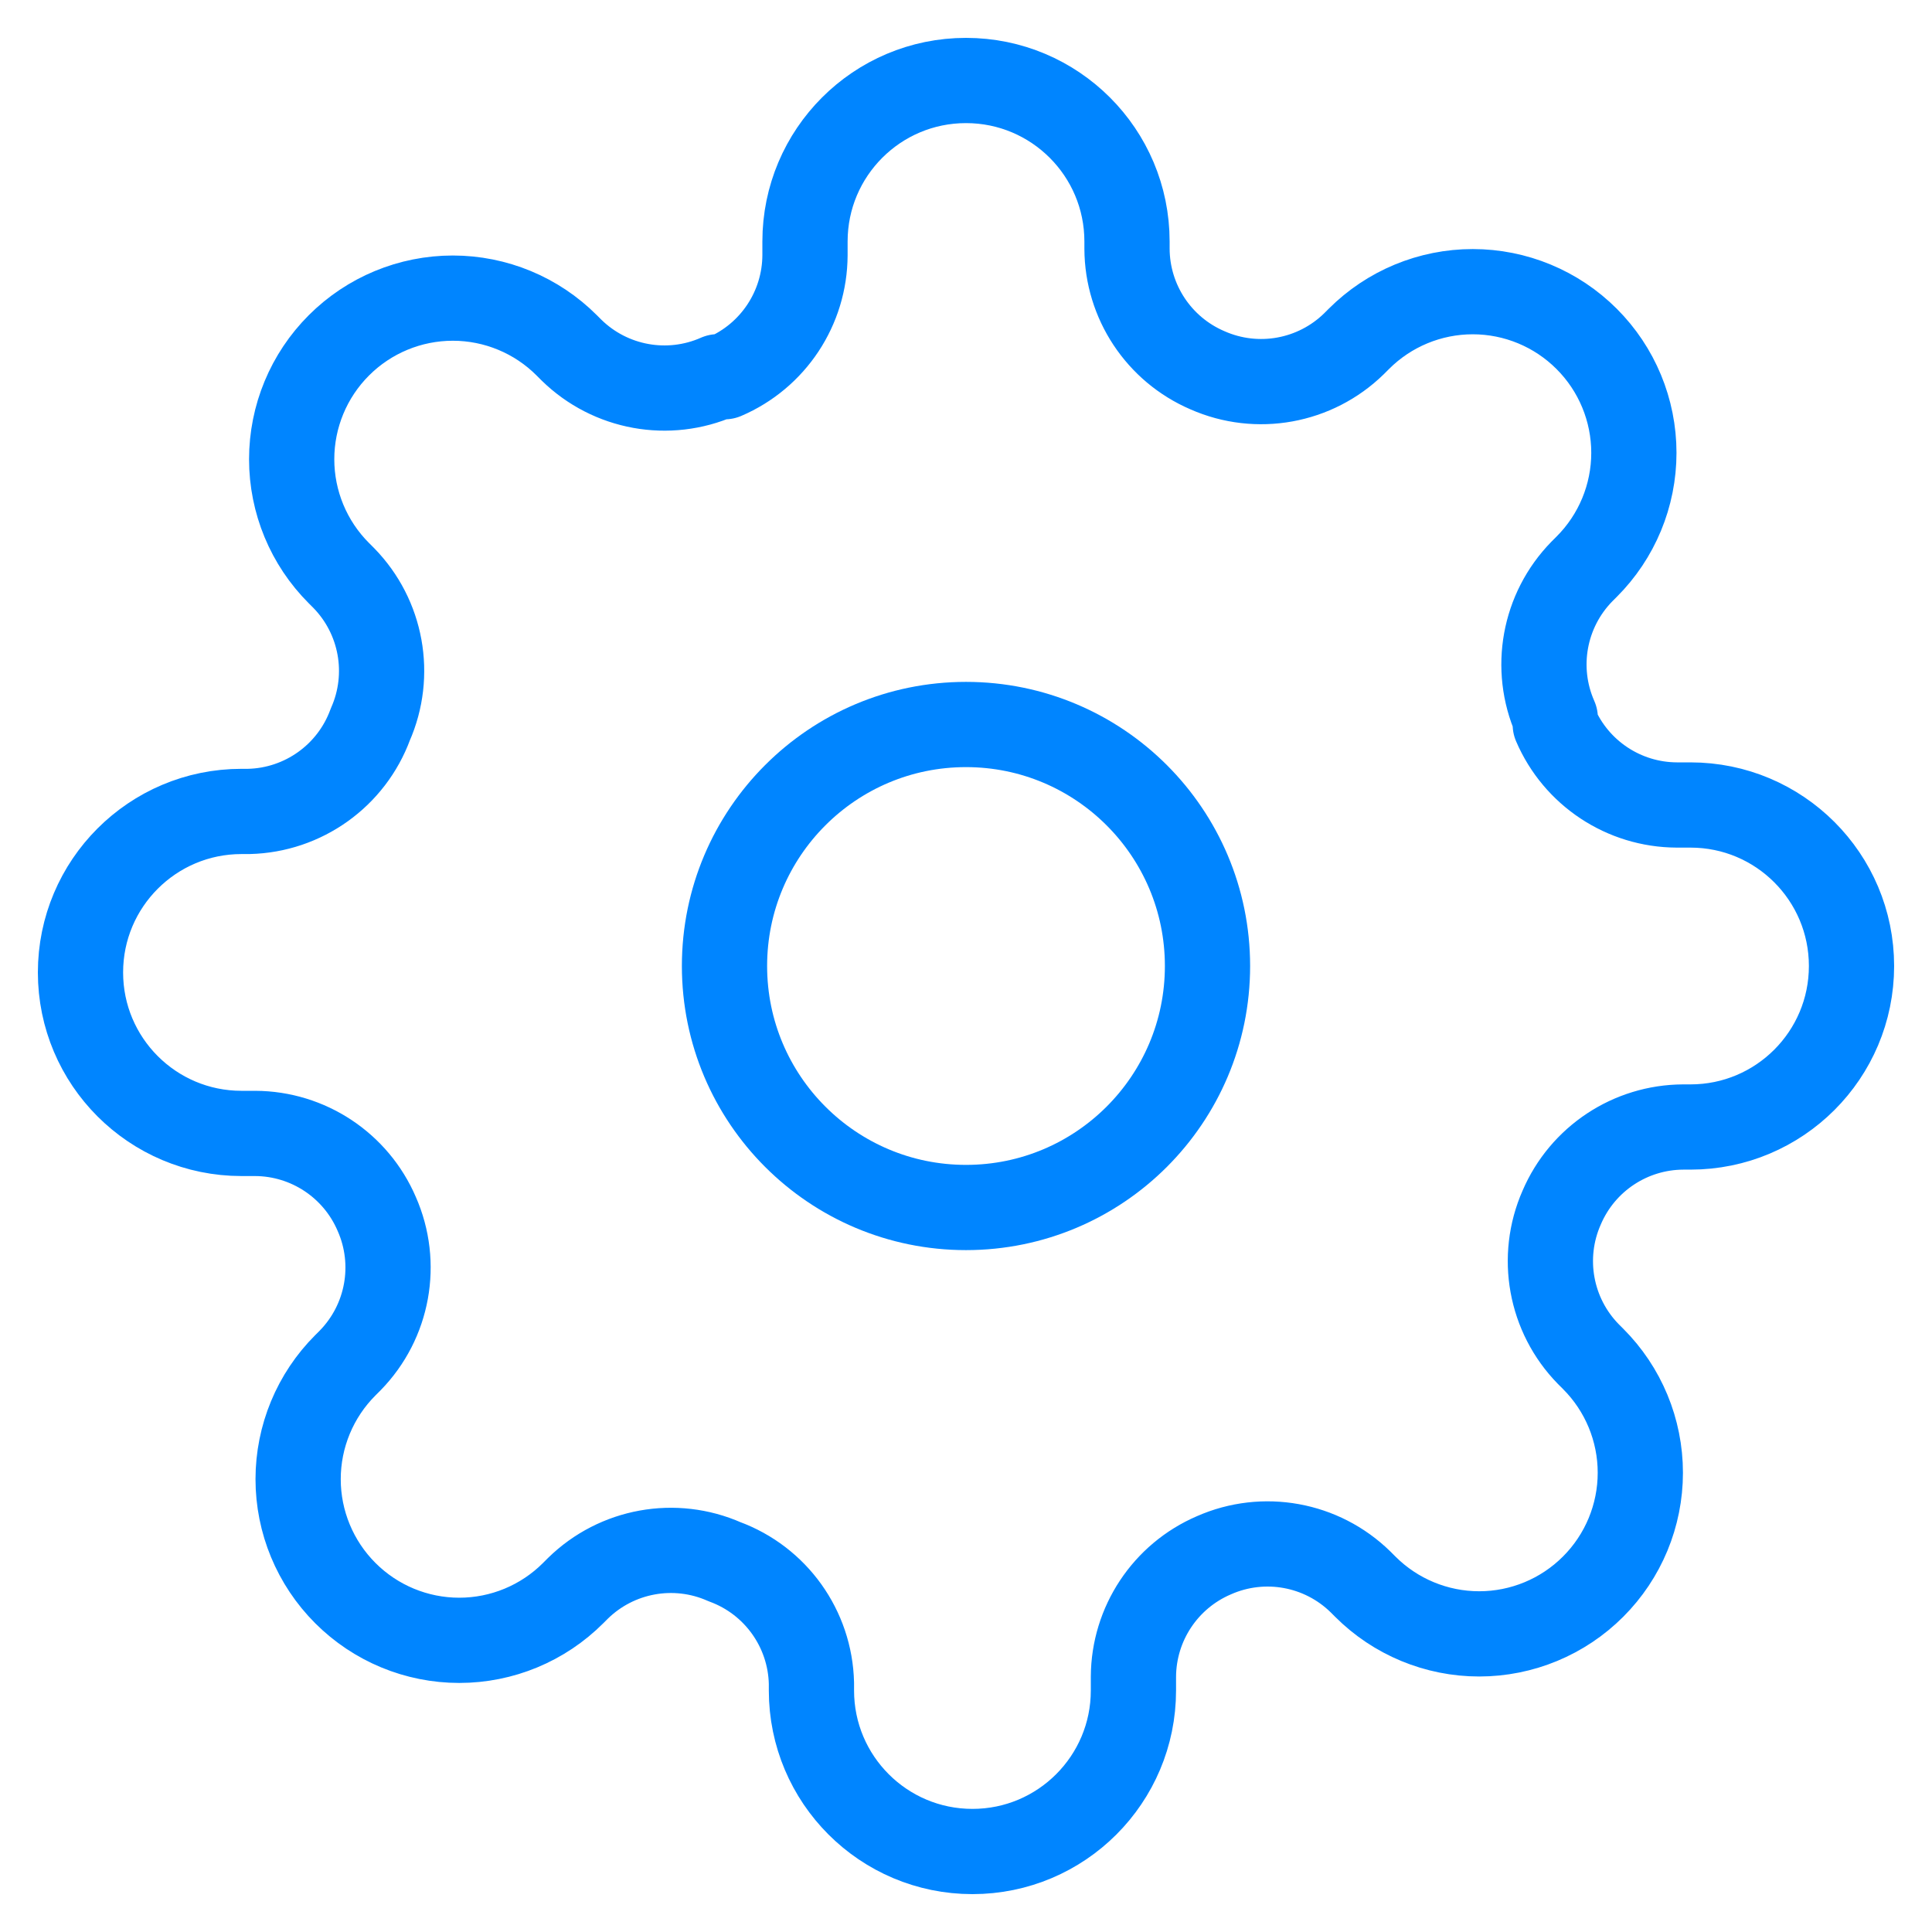
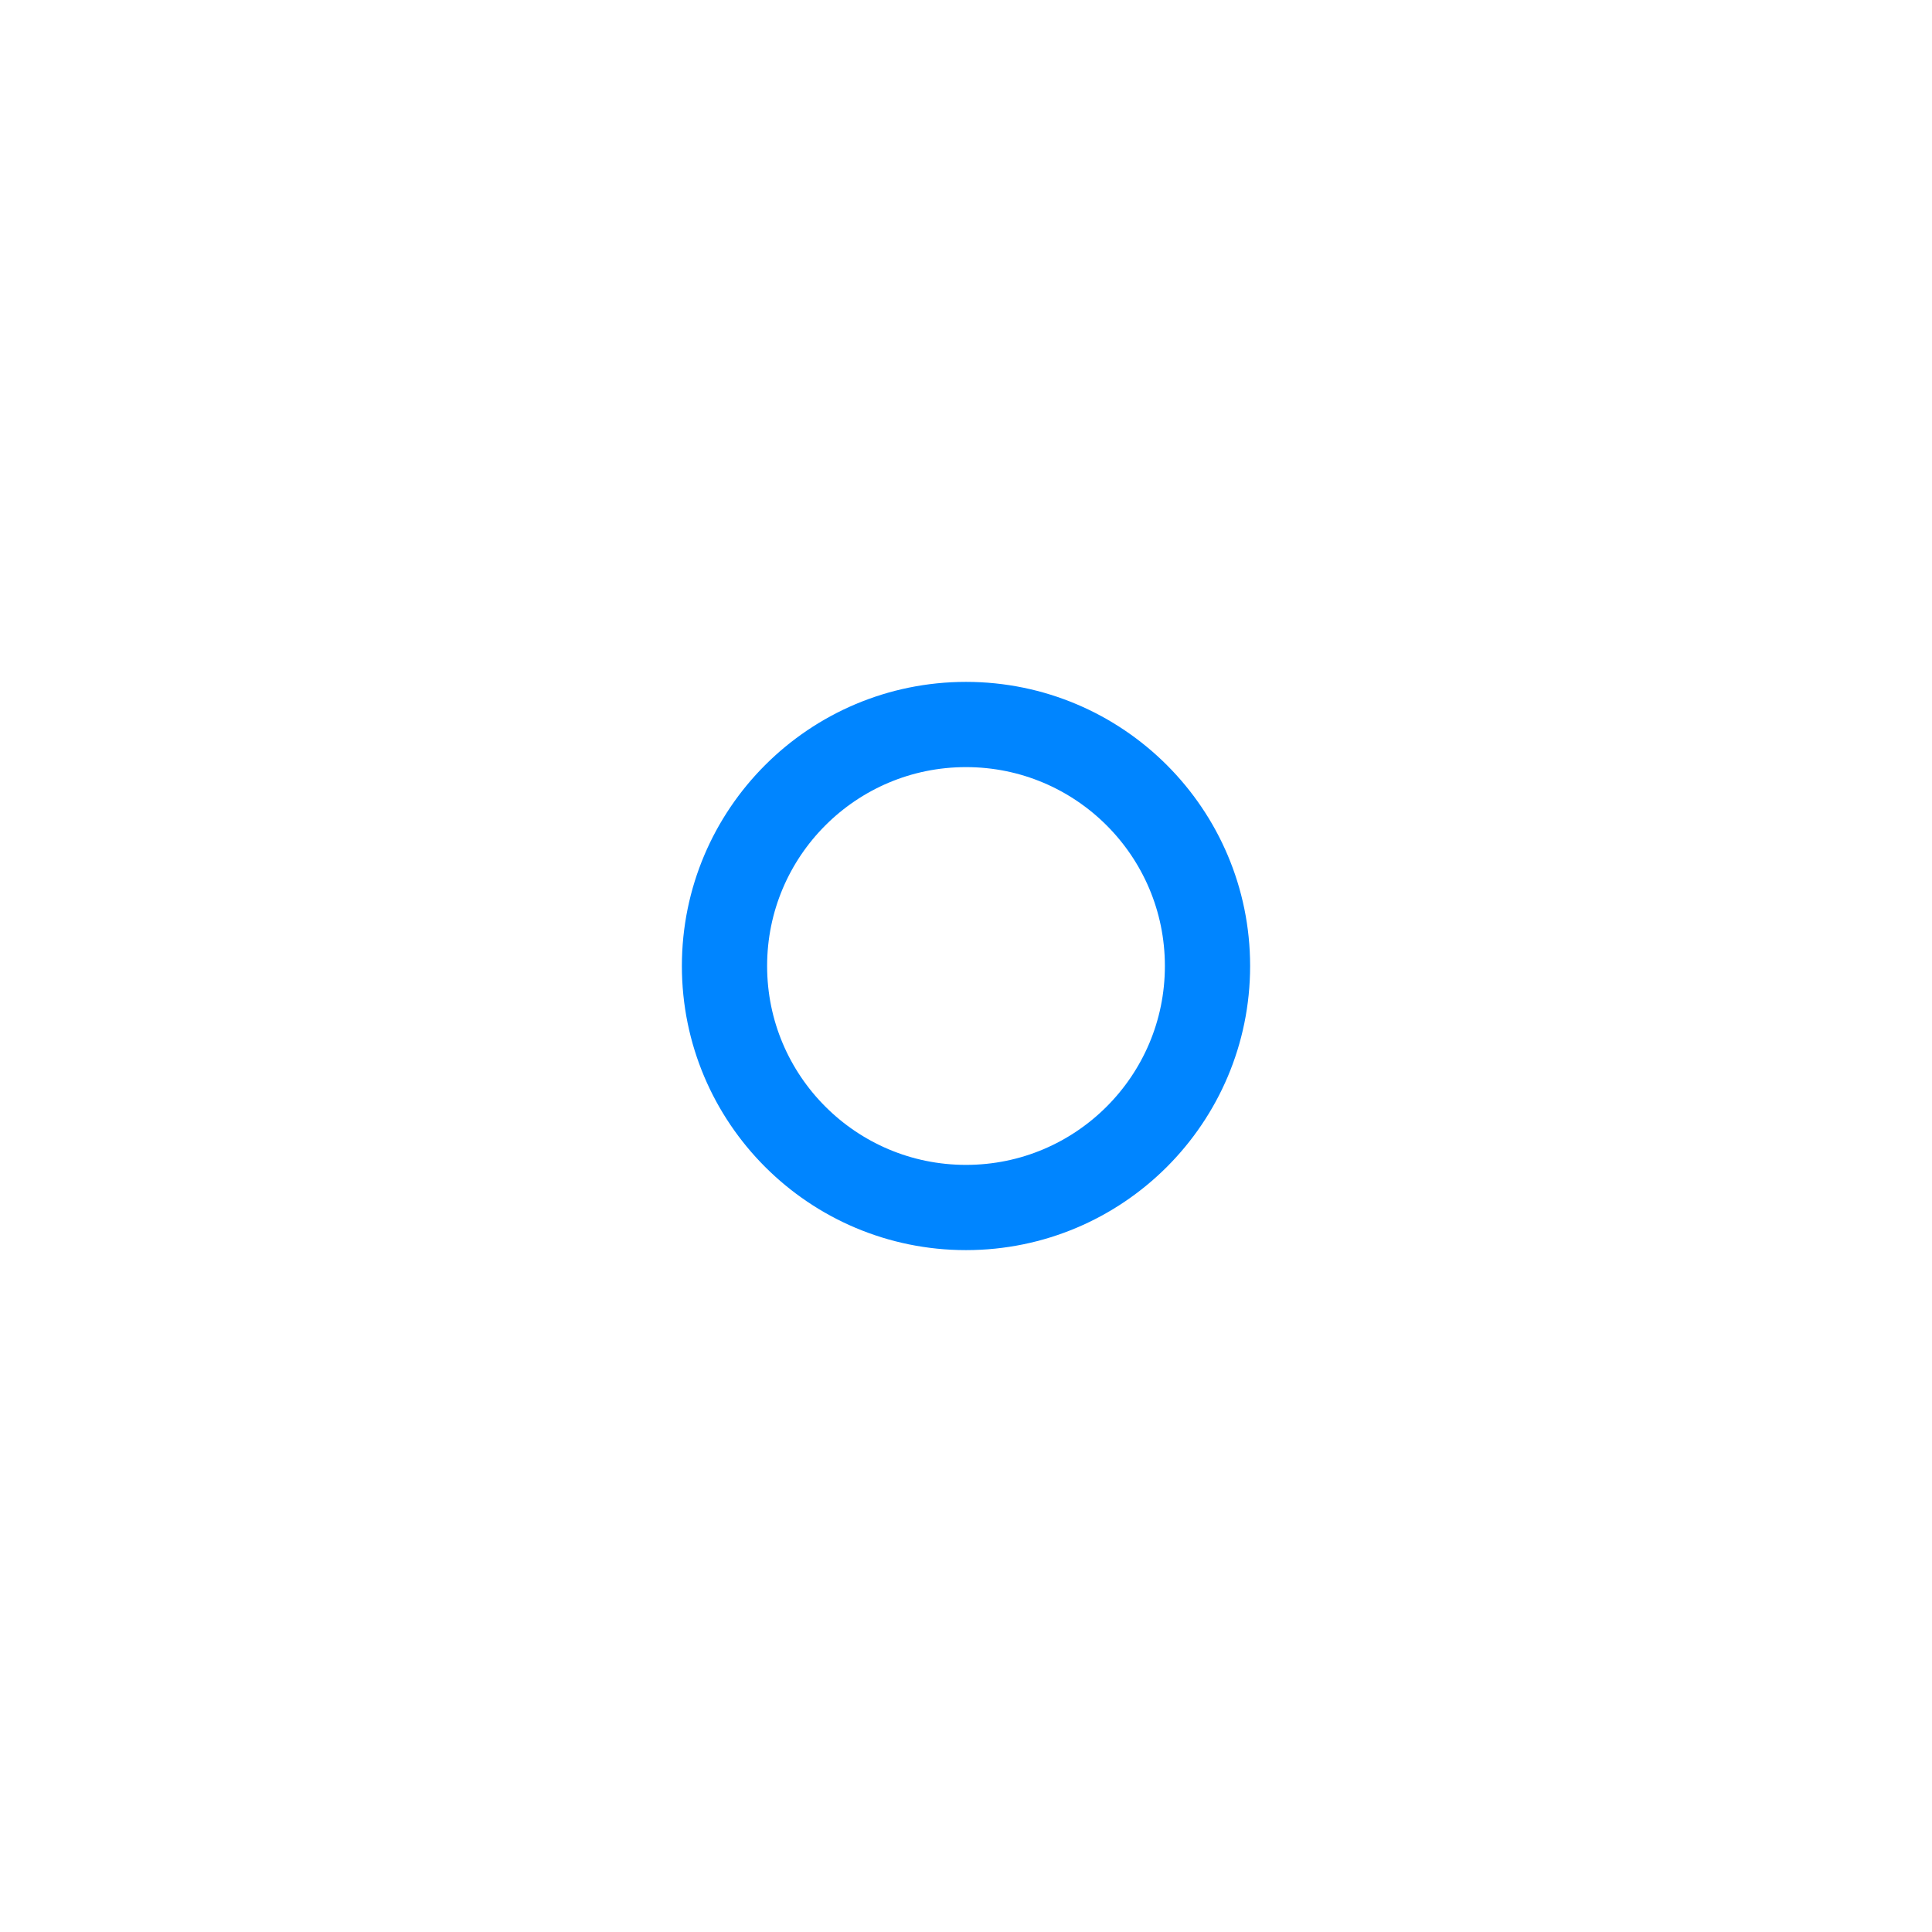
<svg xmlns="http://www.w3.org/2000/svg" width="68" height="68" viewBox="0 0 68 68" fill="none">
  <path fill-rule="evenodd" clip-rule="evenodd" d="M34 42.5C38.694 42.5 42.5 38.694 42.5 34C42.5 29.306 38.694 25.5 34 25.5C29.306 25.5 25.5 29.306 25.5 34C25.5 38.694 29.306 42.5 34 42.5Z" stroke="#0085FF" stroke-width="3" stroke-linecap="round" stroke-linejoin="round" />
-   <path fill-rule="evenodd" clip-rule="evenodd" d="M54.967 42.5C54.195 44.248 54.565 46.291 55.902 47.657L56.072 47.827C57.136 48.89 57.734 50.332 57.734 51.836C57.734 53.34 57.136 54.782 56.072 55.845C55.009 56.909 53.566 57.507 52.062 57.507C50.559 57.507 49.116 56.909 48.053 55.845L47.883 55.675C46.517 54.339 44.475 53.968 42.727 54.74C41.014 55.474 39.901 57.155 39.893 59.018V59.5C39.893 62.63 37.356 65.167 34.227 65.167C31.097 65.167 28.56 62.63 28.56 59.5V59.245C28.515 57.326 27.302 55.629 25.5 54.967C23.752 54.195 21.71 54.565 20.343 55.902L20.173 56.072C19.11 57.136 17.668 57.734 16.164 57.734C14.66 57.734 13.218 57.136 12.155 56.072C11.091 55.009 10.493 53.566 10.493 52.062C10.493 50.559 11.091 49.116 12.155 48.053L12.325 47.883C13.661 46.517 14.032 44.475 13.26 42.727C12.526 41.014 10.845 39.901 8.982 39.893H8.5C5.37 39.893 2.833 37.356 2.833 34.227C2.833 31.097 5.37 28.56 8.5 28.56H8.755C10.674 28.515 12.371 27.302 13.033 25.5C13.805 23.752 13.435 21.709 12.098 20.343L11.928 20.173C10.864 19.11 10.266 17.668 10.266 16.164C10.266 14.66 10.864 13.218 11.928 12.155C12.991 11.091 14.434 10.493 15.938 10.493C17.442 10.493 18.884 11.091 19.947 12.155L20.117 12.325C21.483 13.661 23.525 14.032 25.273 13.26H25.5C27.213 12.526 28.326 10.845 28.333 8.982V8.5C28.333 5.37 30.87 2.833 34 2.833C37.13 2.833 39.667 5.37 39.667 8.5V8.755C39.674 10.618 40.787 12.299 42.5 13.033C44.248 13.805 46.291 13.435 47.657 12.098L47.827 11.928C48.89 10.864 50.332 10.266 51.836 10.266C53.34 10.266 54.782 10.864 55.845 11.928C56.909 12.991 57.507 14.434 57.507 15.938C57.507 17.442 56.909 18.884 55.845 19.947L55.675 20.117C54.339 21.483 53.968 23.525 54.74 25.273V25.5C55.474 27.213 57.155 28.326 59.018 28.333H59.5C62.63 28.333 65.167 30.87 65.167 34C65.167 37.13 62.63 39.667 59.5 39.667H59.245C57.382 39.674 55.701 40.787 54.967 42.5Z" stroke="#0085FF" stroke-width="3" stroke-linecap="round" stroke-linejoin="round" />
</svg>